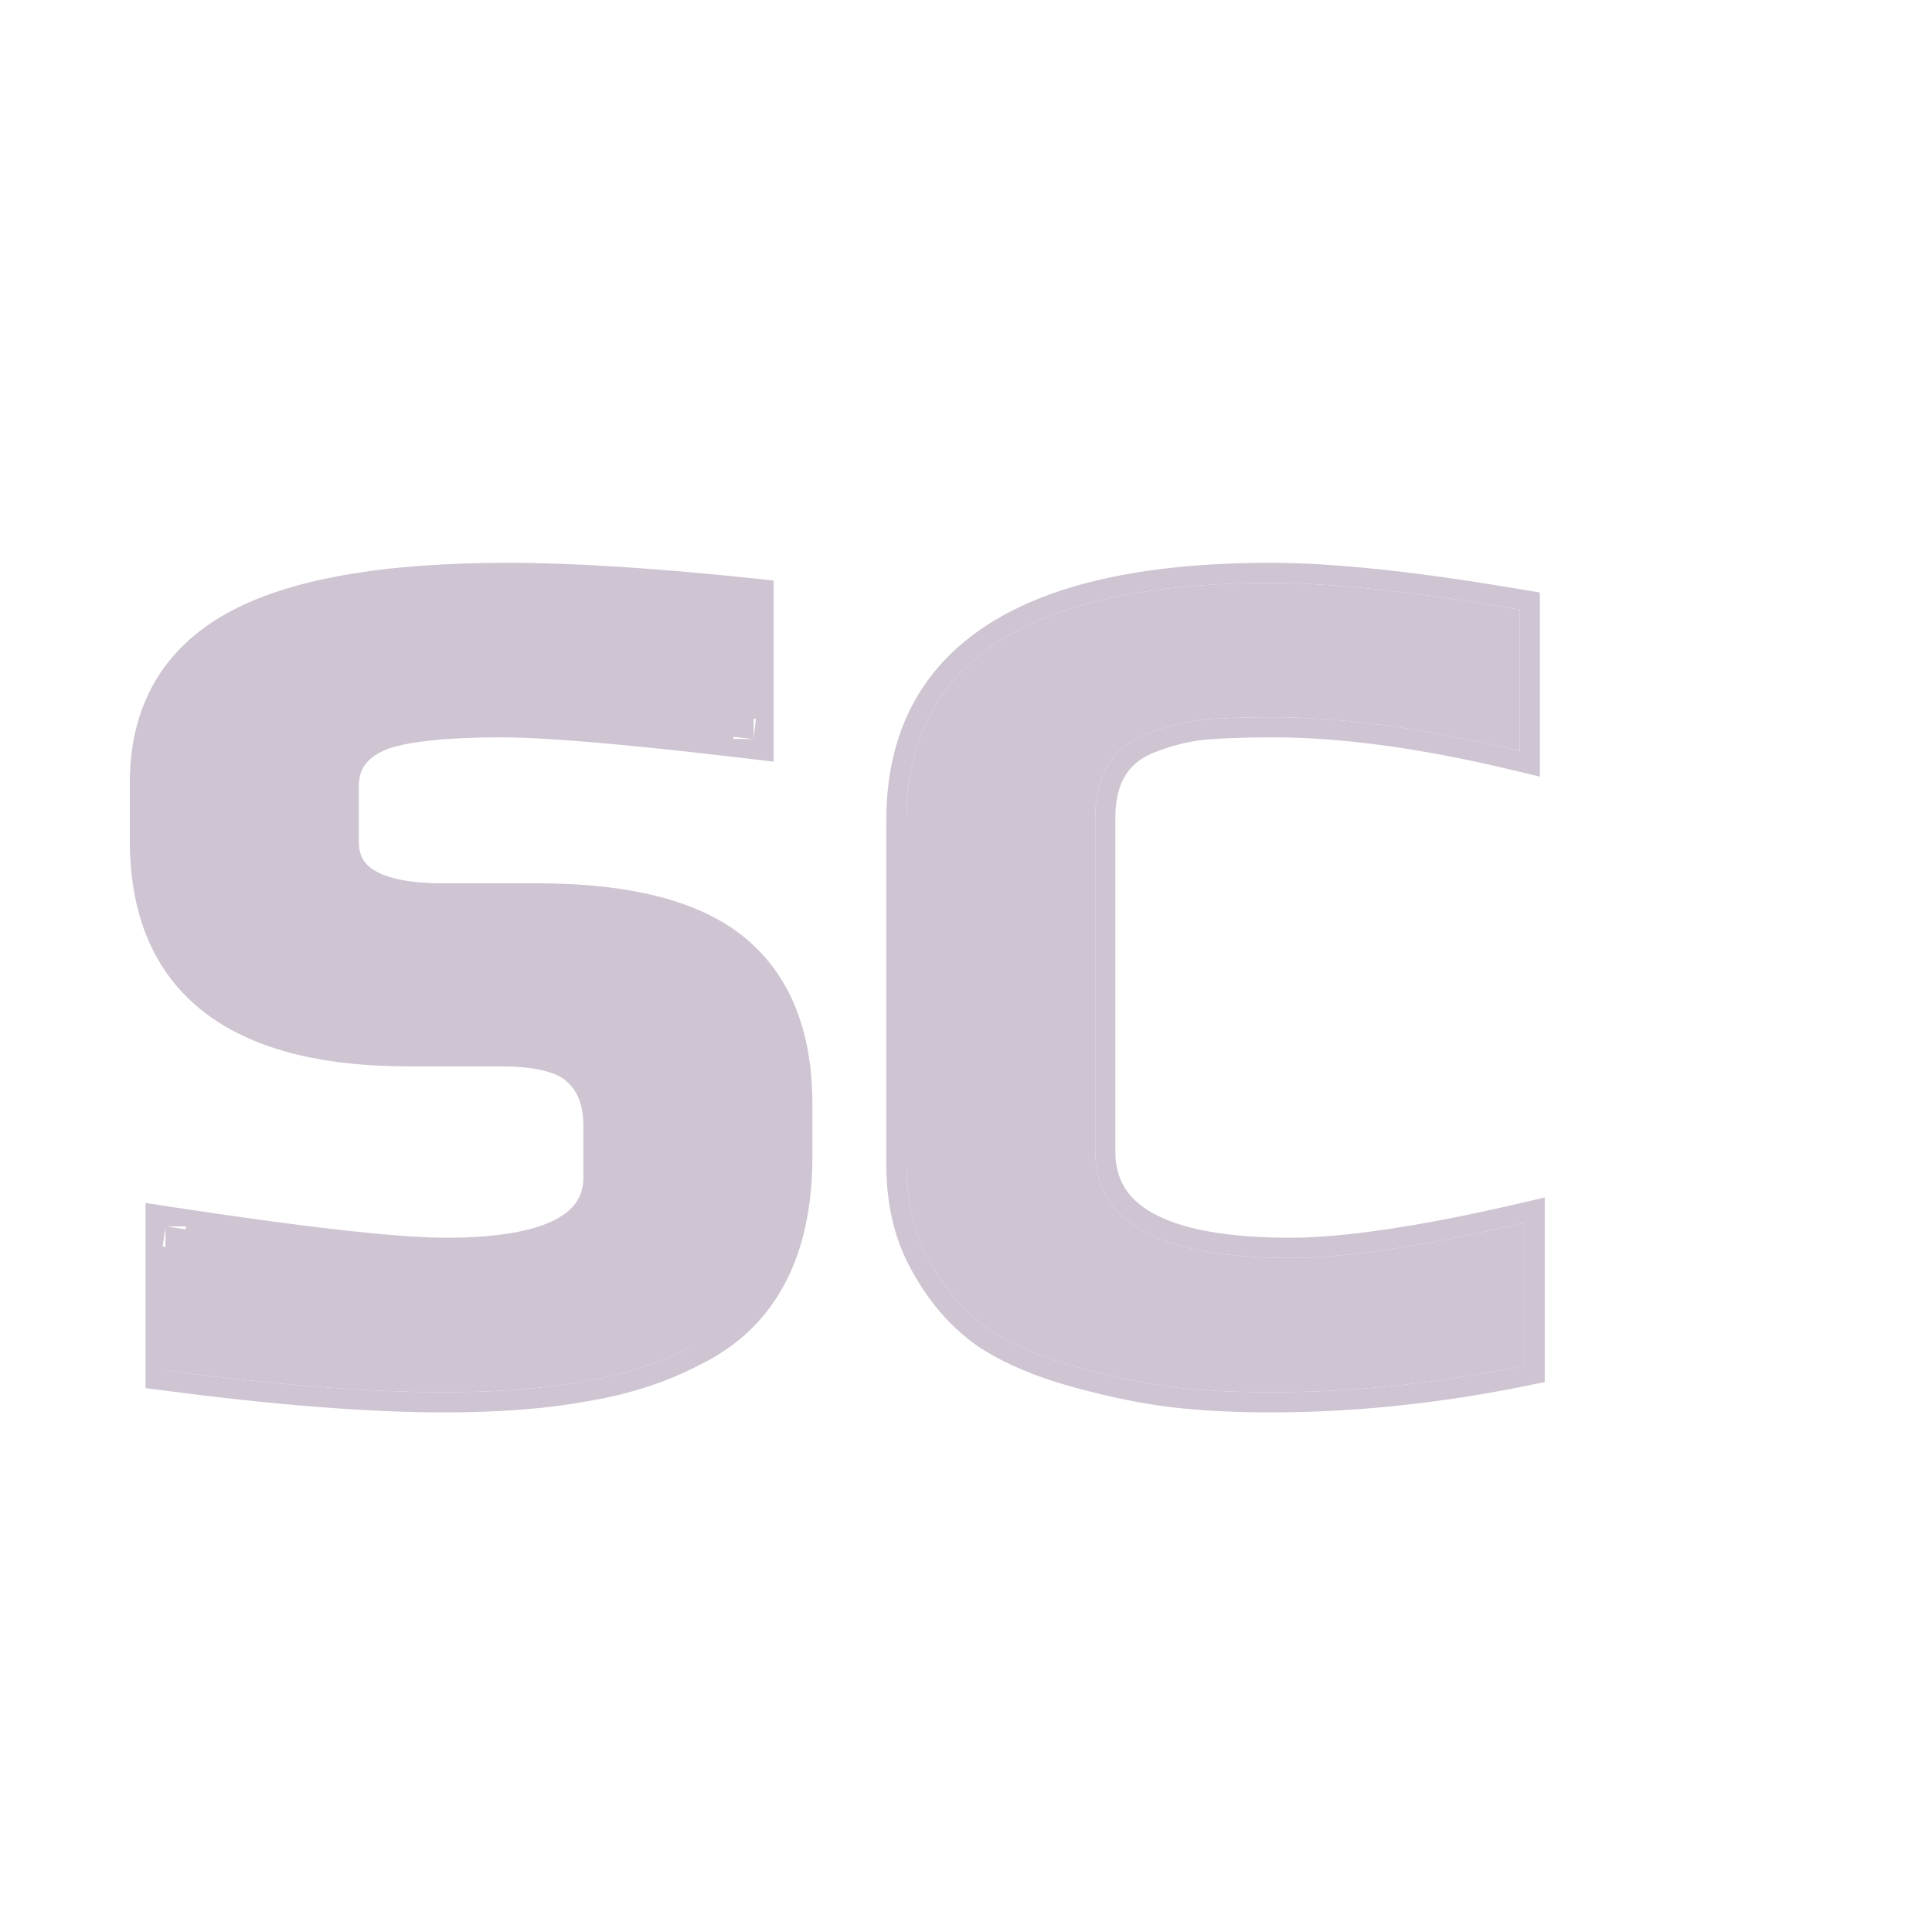
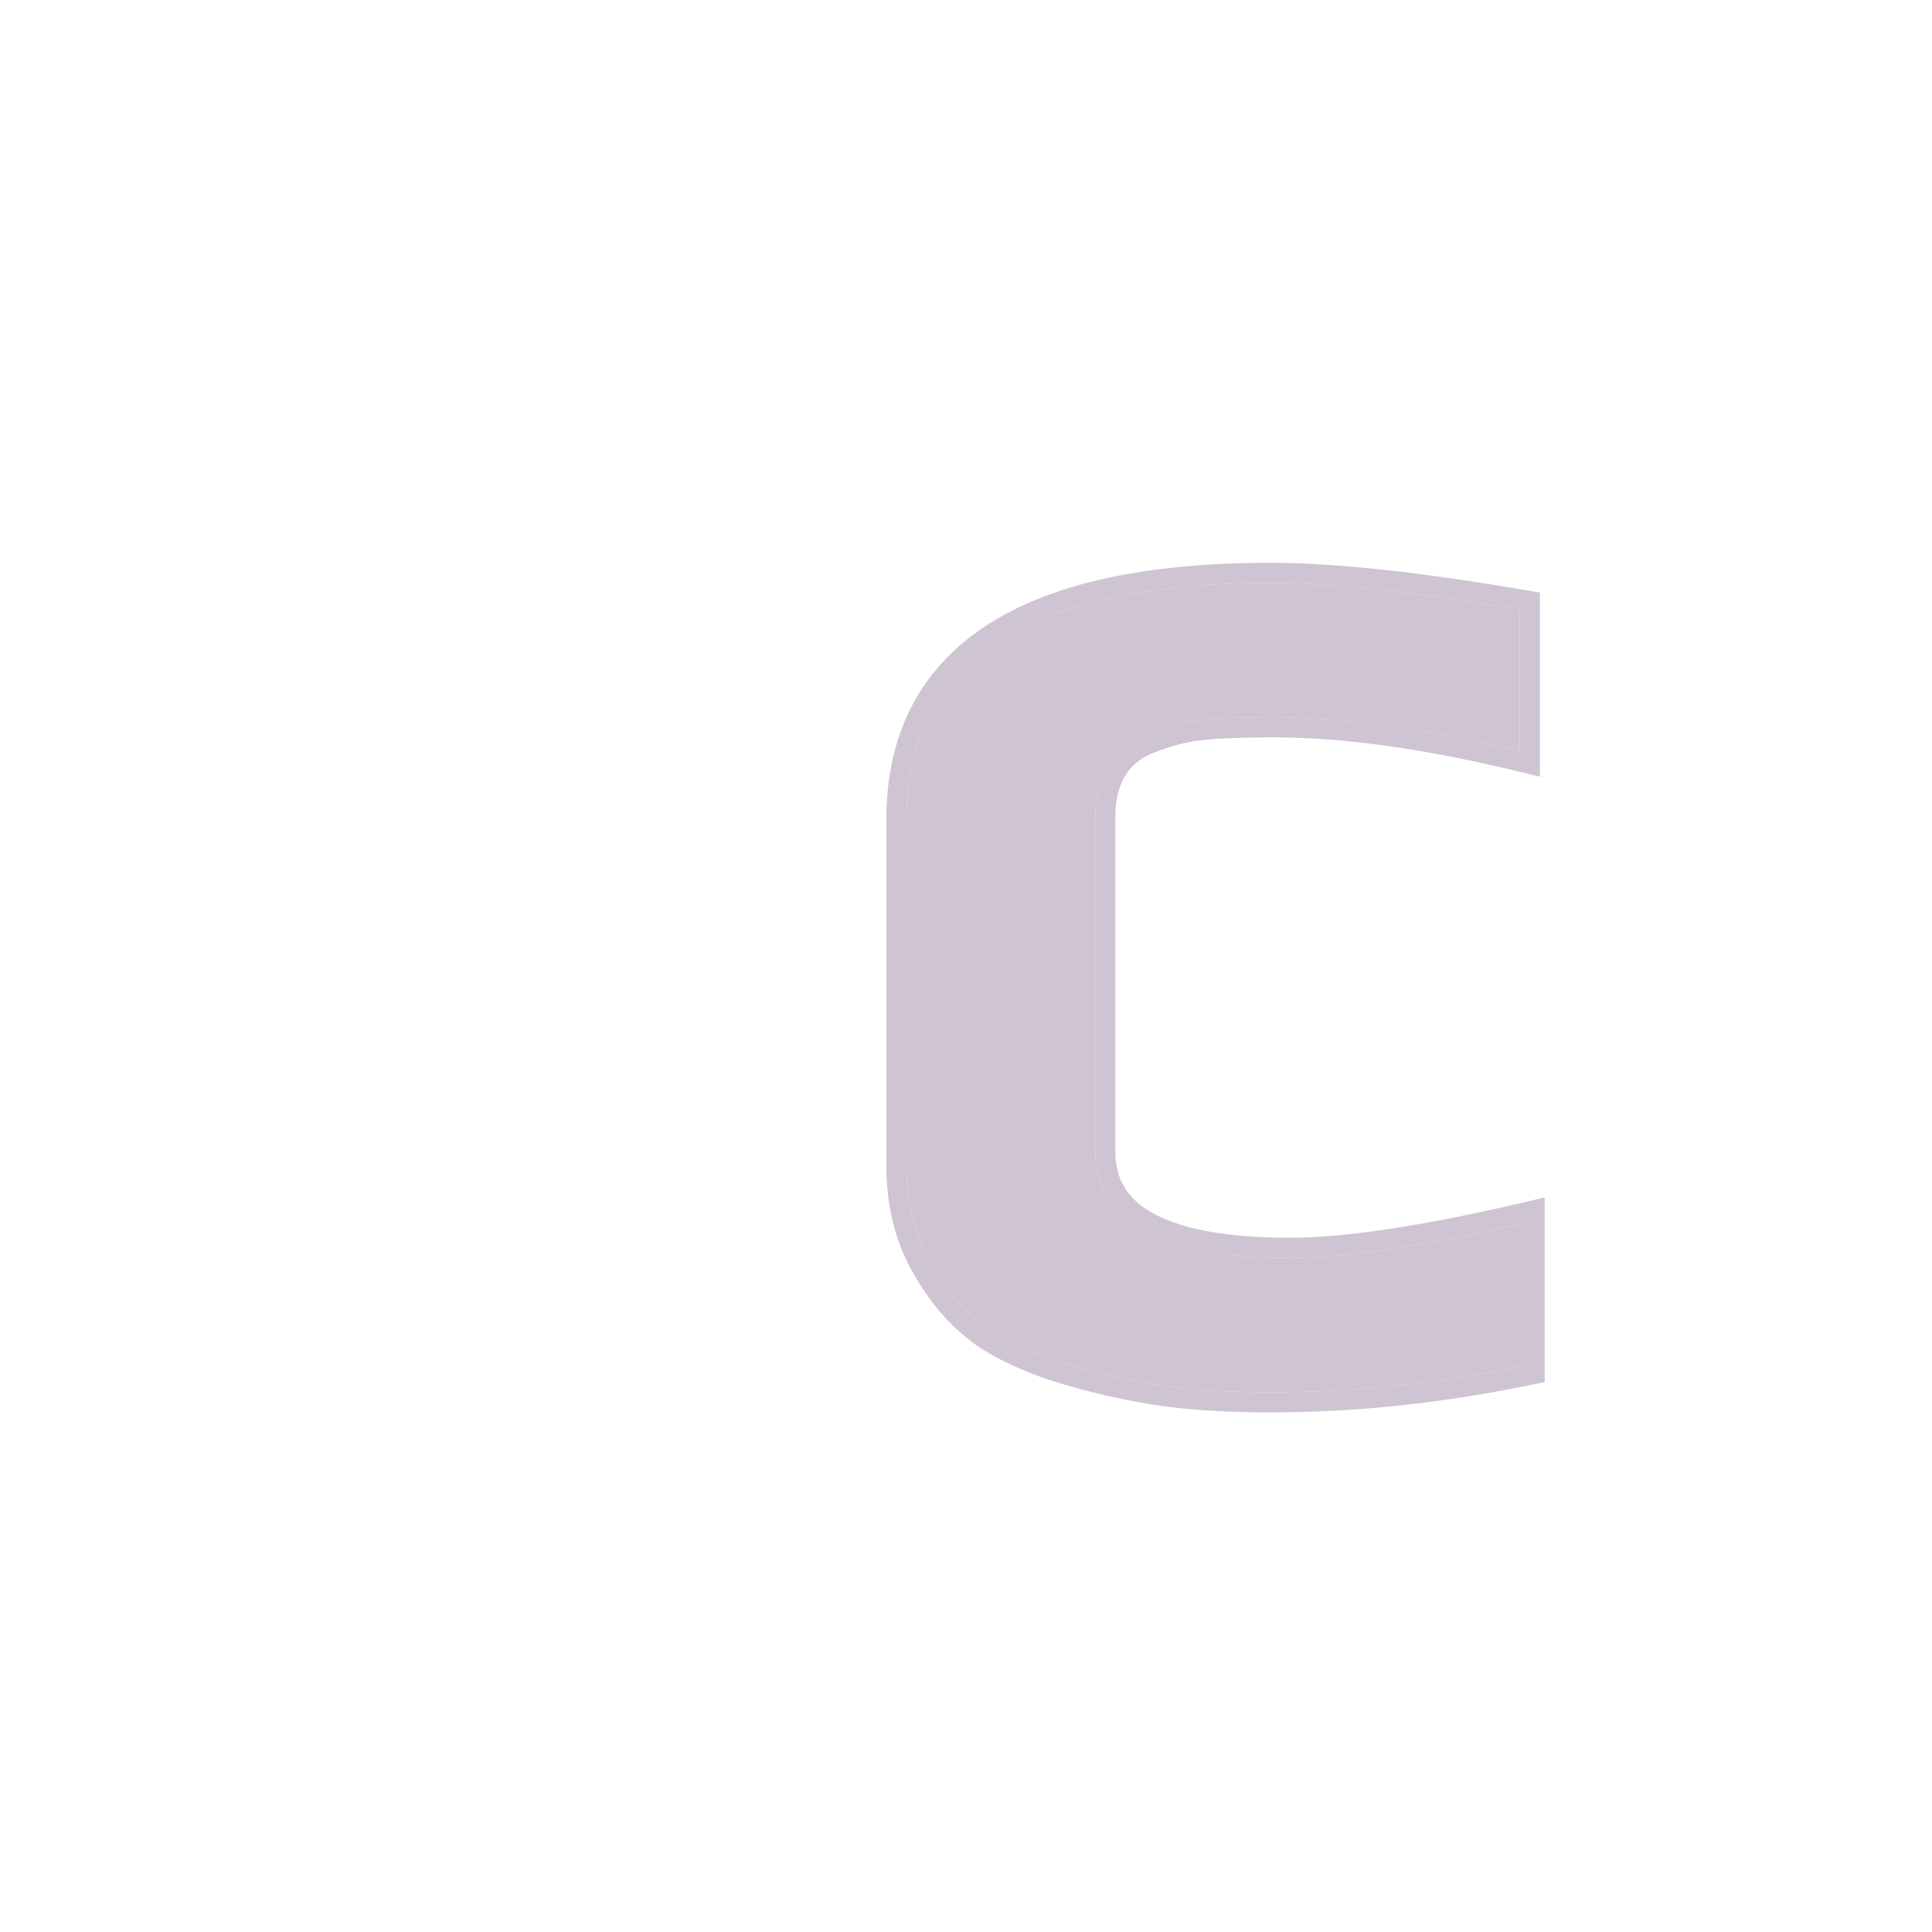
<svg xmlns="http://www.w3.org/2000/svg" width="20" height="20" viewBox="0 0 20 20" fill="none">
  <path d="M13.153 14.412C12.786 14.412 12.456 14.395 12.164 14.362C11.88 14.328 11.567 14.266 11.225 14.174C10.841 14.074 10.524 13.944 10.273 13.786C10.023 13.619 9.814 13.389 9.647 13.097C9.472 12.805 9.384 12.459 9.384 12.058V8.489C9.384 6.853 10.64 6.035 13.153 6.035C13.796 6.035 14.656 6.127 15.733 6.31V7.775C14.764 7.542 13.913 7.425 13.178 7.425C12.869 7.425 12.627 7.433 12.452 7.45C12.285 7.467 12.11 7.508 11.926 7.575C11.534 7.709 11.338 8.005 11.338 8.464V11.92C11.338 12.655 12.009 13.022 13.354 13.022C13.93 13.022 14.739 12.901 15.783 12.659V14.136C14.889 14.32 14.013 14.412 13.153 14.412Z" fill="#CFC4D2" />
-   <path d="M4.595 14.412C3.819 14.412 2.859 14.337 1.715 14.187V12.696C3.134 12.914 4.103 13.022 4.62 13.022C5.705 13.022 6.248 12.742 6.248 12.183V11.657C6.248 11.39 6.169 11.185 6.01 11.044C5.86 10.902 5.584 10.831 5.184 10.831H4.232C2.446 10.831 1.552 10.121 1.552 8.702V8.101C1.552 7.391 1.849 6.87 2.441 6.536C3.034 6.202 3.973 6.035 5.259 6.035C5.927 6.035 6.774 6.089 7.801 6.198V7.65C6.54 7.5 5.672 7.425 5.196 7.425C4.537 7.425 4.094 7.479 3.869 7.588C3.627 7.704 3.506 7.888 3.506 8.139V8.715C3.506 9.14 3.865 9.353 4.583 9.353H5.559C6.486 9.353 7.158 9.524 7.575 9.867C7.993 10.209 8.201 10.73 8.201 11.432V11.97C8.201 12.938 7.855 13.594 7.162 13.936C6.828 14.111 6.457 14.232 6.048 14.299C5.647 14.374 5.163 14.412 4.595 14.412Z" fill="#CFC4D2" />
  <path fill-rule="evenodd" clip-rule="evenodd" d="M12.139 14.569C11.844 14.534 11.521 14.47 11.171 14.376C10.773 14.272 10.435 14.135 10.162 13.962L10.157 13.96C9.877 13.773 9.648 13.519 9.467 13.203C9.27 12.873 9.175 12.489 9.175 12.058V8.489C9.175 7.608 9.519 6.925 10.213 6.474C10.89 6.032 11.881 5.826 13.153 5.826C13.813 5.826 14.686 5.92 15.768 6.105L15.941 6.134V8.04L15.684 7.978C14.726 7.747 13.892 7.633 13.178 7.633C12.872 7.633 12.638 7.642 12.472 7.658C12.325 7.672 12.167 7.709 11.997 7.771L11.993 7.773C11.833 7.827 11.727 7.909 11.659 8.013C11.589 8.118 11.546 8.264 11.546 8.464V11.92C11.546 12.071 11.58 12.193 11.642 12.293C11.703 12.395 11.8 12.486 11.942 12.563C12.232 12.722 12.694 12.813 13.354 12.813C13.905 12.813 14.697 12.697 15.736 12.456L15.991 12.396V14.307L15.825 14.341C14.918 14.527 14.028 14.621 13.153 14.621C12.78 14.621 12.441 14.604 12.139 14.569ZM12.452 7.45C12.627 7.433 12.869 7.425 13.178 7.425C13.86 7.425 14.642 7.525 15.524 7.726C15.593 7.742 15.662 7.758 15.733 7.775V6.31C14.656 6.127 13.796 6.035 13.153 6.035C10.64 6.035 9.384 6.853 9.384 8.489V12.058C9.384 12.459 9.472 12.805 9.647 13.097C9.814 13.389 10.023 13.619 10.273 13.786C10.524 13.944 10.841 14.074 11.225 14.174C11.567 14.266 11.88 14.328 12.164 14.362C12.456 14.395 12.786 14.412 13.153 14.412C14.013 14.412 14.889 14.32 15.783 14.136V12.659C15.712 12.675 15.643 12.691 15.574 12.706C14.631 12.917 13.89 13.022 13.354 13.022C12.009 13.022 11.338 12.655 11.338 11.92V8.464C11.338 8.005 11.534 7.709 11.926 7.575C12.11 7.508 12.285 7.467 12.452 7.45Z" fill="#CFC4D2" />
-   <path fill-rule="evenodd" clip-rule="evenodd" d="M1.507 14.37V12.453L1.747 12.49C3.168 12.707 4.121 12.813 4.62 12.813C5.152 12.813 5.519 12.744 5.746 12.627C5.856 12.57 5.927 12.505 5.971 12.437C6.015 12.37 6.039 12.288 6.039 12.183V11.657C6.039 11.433 5.975 11.292 5.871 11.199L5.867 11.195C5.778 11.112 5.575 11.039 5.184 11.039H4.232C3.317 11.039 2.592 10.859 2.093 10.462C1.584 10.058 1.344 9.458 1.344 8.702V8.101C1.344 7.32 1.677 6.727 2.339 6.354C2.98 5.993 3.964 5.826 5.259 5.826C5.937 5.826 6.792 5.881 7.823 5.99L8.009 6.01V7.885L7.776 7.857C6.515 7.707 5.658 7.633 5.196 7.633C4.871 7.633 4.605 7.647 4.395 7.673C4.182 7.699 4.042 7.736 3.959 7.776C3.865 7.821 3.807 7.874 3.771 7.928C3.736 7.981 3.715 8.048 3.715 8.139V8.715C3.715 8.856 3.767 8.946 3.882 9.014C4.013 9.092 4.238 9.144 4.583 9.144H5.559C6.503 9.144 7.234 9.317 7.708 9.705C8.187 10.098 8.41 10.688 8.41 11.432V11.97C8.41 12.993 8.039 13.735 7.257 14.122C6.903 14.308 6.511 14.435 6.084 14.505C5.667 14.583 5.17 14.621 4.595 14.621C3.807 14.621 2.837 14.544 1.688 14.393L1.507 14.37ZM7.162 13.936C6.828 14.111 6.457 14.232 6.048 14.299L7.162 13.936ZM7.592 7.626V7.65L7.801 7.65L7.825 7.443C7.817 7.442 7.809 7.441 7.801 7.44L7.801 7.65C7.73 7.642 7.66 7.634 7.592 7.626ZM1.924 12.728C1.855 12.718 1.786 12.707 1.715 12.696L1.924 12.696V12.728ZM1.715 12.908C1.705 12.906 1.694 12.904 1.684 12.903L1.715 12.696L1.715 12.908ZM1.715 14.187C2.859 14.337 3.819 14.412 4.595 14.412C5.163 14.412 5.647 14.374 6.048 14.299" fill="#CFC4D2" />
</svg>